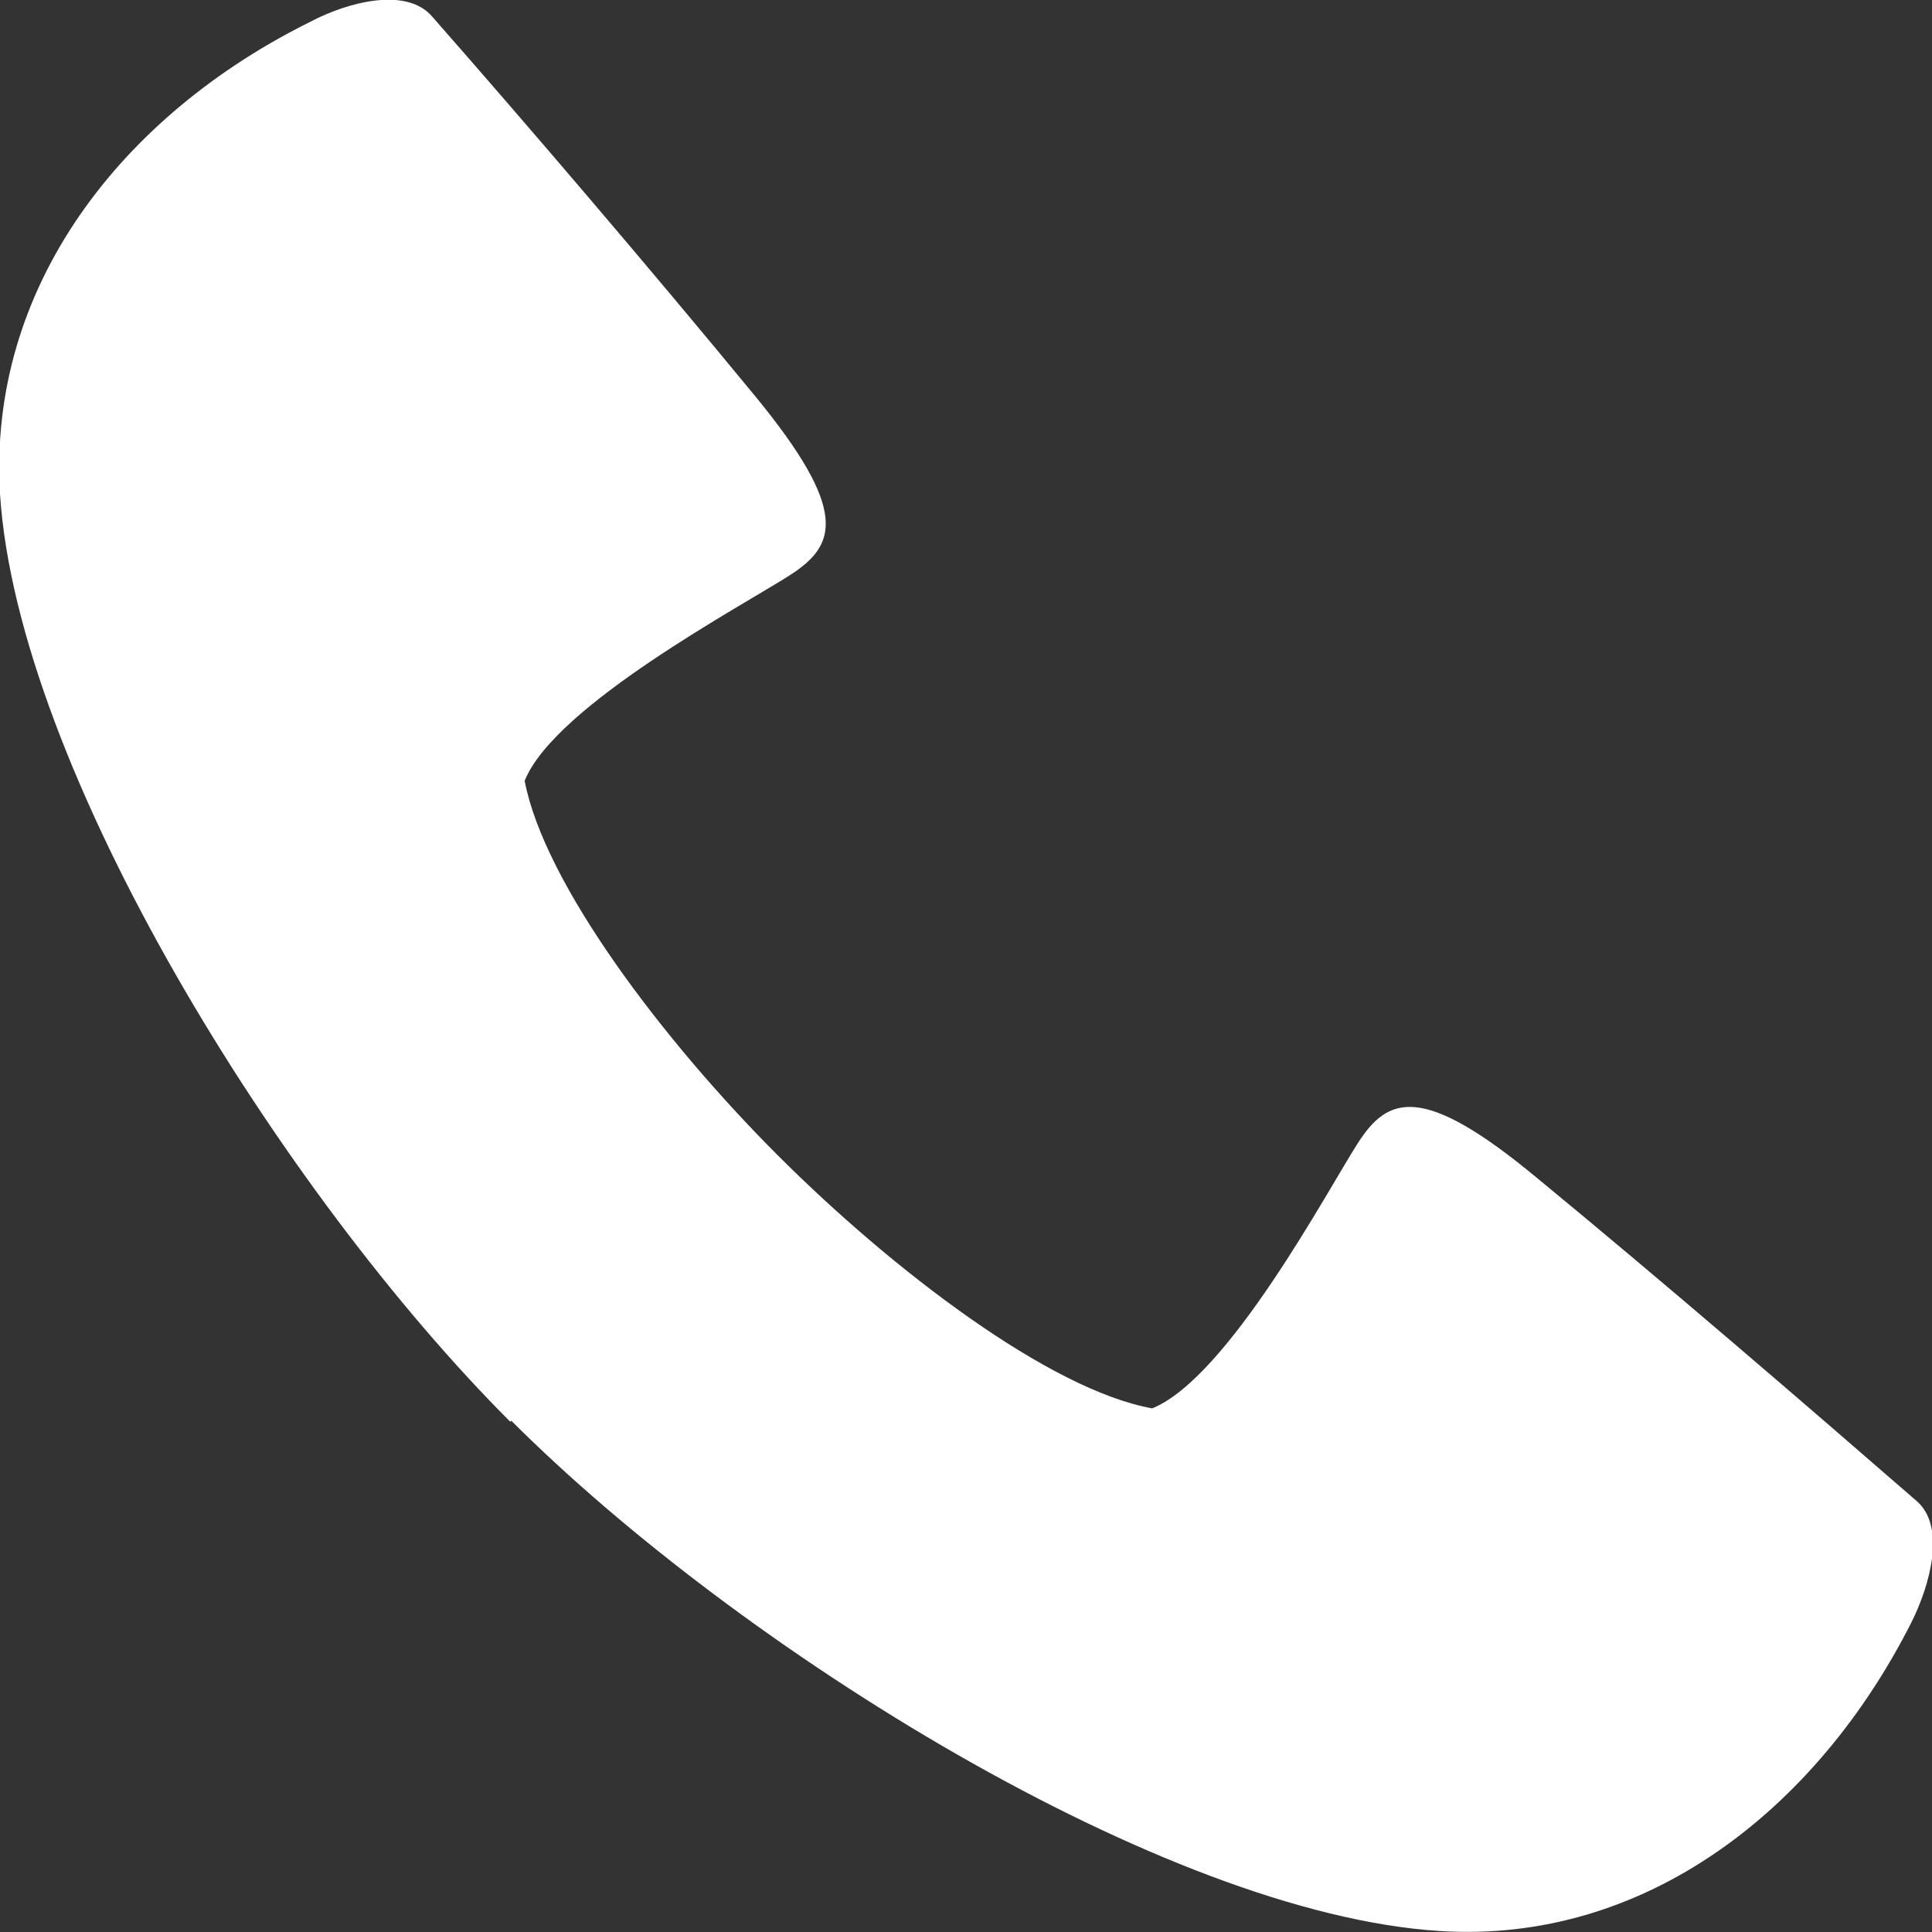
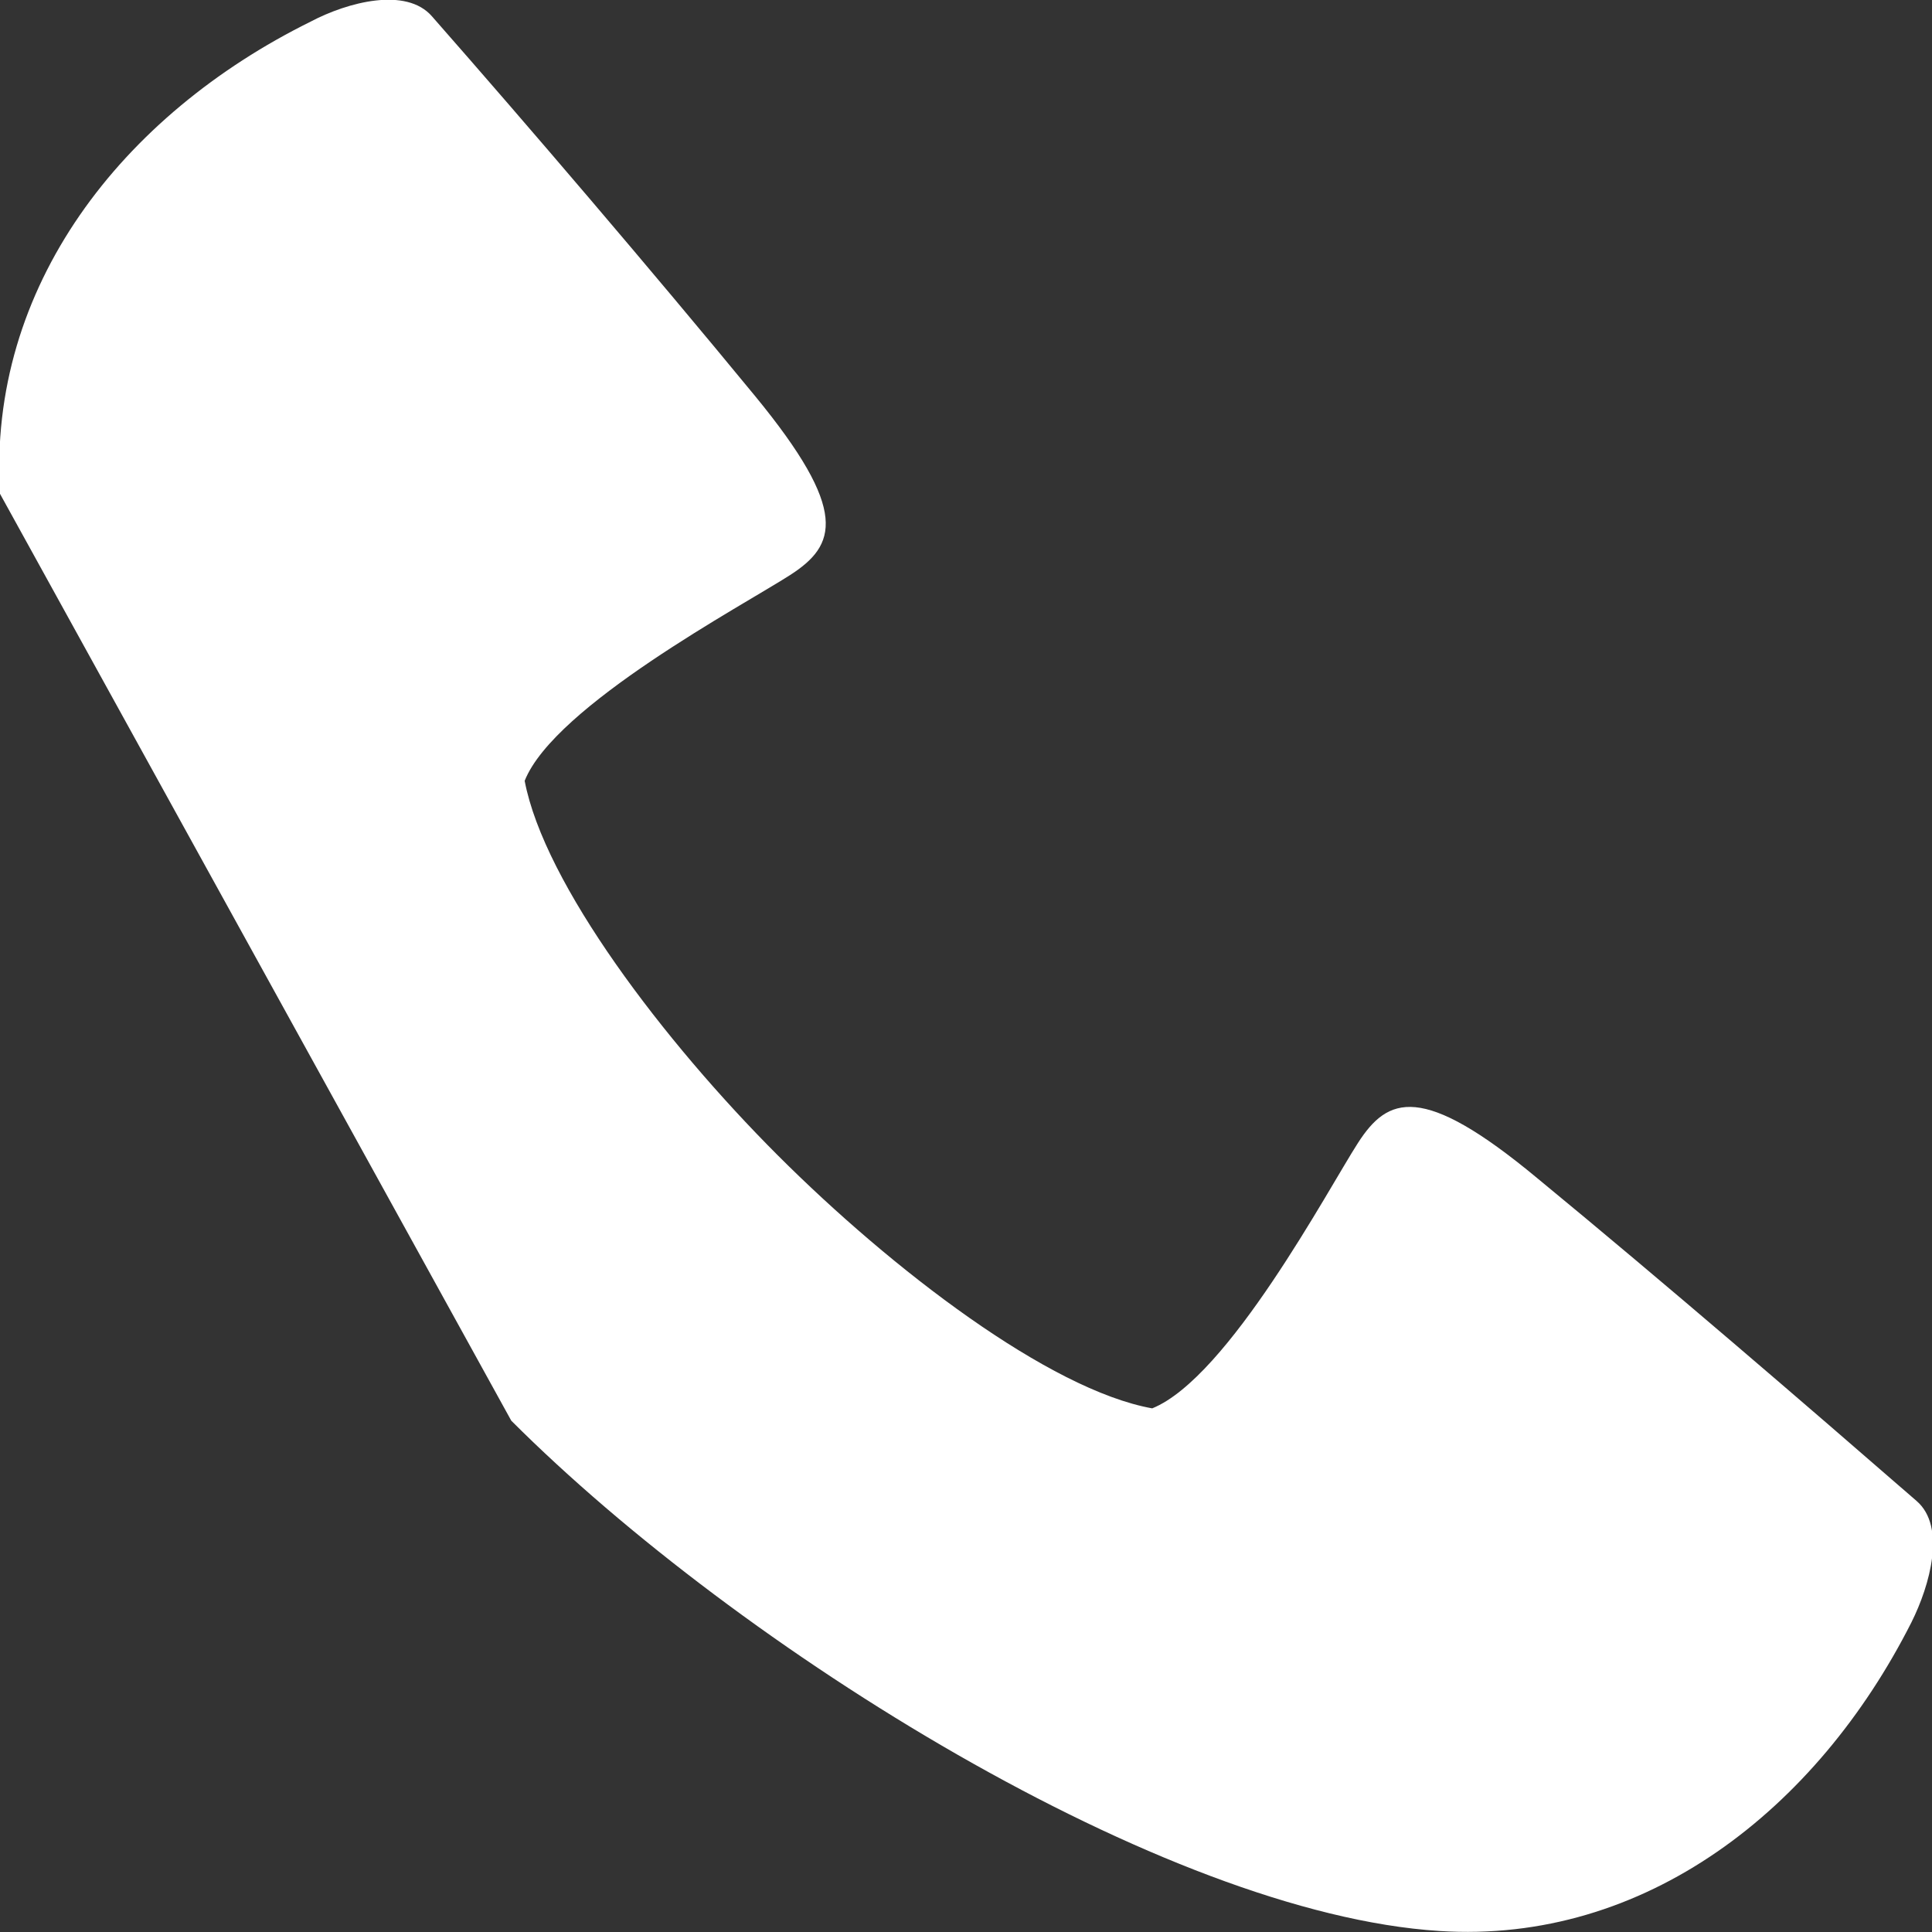
<svg xmlns="http://www.w3.org/2000/svg" id="_レイヤー_2" viewBox="0 0 18.78 18.78">
  <rect x="0" y="0" width="18.78" height="18.78" fill="#333333" stroke="none" />
  <defs>
    <style>.cls-1{fill:#fff;fill-rule:evenodd;}</style>
  </defs>
  <g id="main">
-     <path class="cls-1" d="M4.97,13.81c2.22,2.22,6.35,4.79,9.02,4.96,2,.13,3.67-1.18,4.59-3,.18-.36.34-.93.05-1.18-1.07-.93-2.45-2.12-3.69-3.14-1.12-.93-1.45-.79-1.74-.34-.29.45-1.26,2.28-2,2.58-1-.18-2.53-1.35-3.64-2.46-1.11-1.11-2.27-2.64-2.46-3.64.29-.73,2.13-1.71,2.58-2,.45-.29.58-.62-.34-1.74-1.02-1.24-2.2-2.62-3.14-3.69-.25-.29-.82-.14-1.18.05C1.18,1.12-.12,2.79,0,4.8c.17,2.67,2.74,6.8,4.96,9.02Z" />
+     <path class="cls-1" d="M4.97,13.81c2.22,2.22,6.35,4.79,9.02,4.96,2,.13,3.67-1.18,4.59-3,.18-.36.34-.93.05-1.18-1.07-.93-2.45-2.12-3.69-3.14-1.12-.93-1.45-.79-1.74-.34-.29.45-1.26,2.28-2,2.58-1-.18-2.53-1.35-3.64-2.46-1.11-1.11-2.27-2.64-2.46-3.64.29-.73,2.13-1.71,2.58-2,.45-.29.58-.62-.34-1.74-1.02-1.24-2.2-2.62-3.14-3.69-.25-.29-.82-.14-1.18.05C1.18,1.12-.12,2.79,0,4.8Z" />
  </g>
</svg>